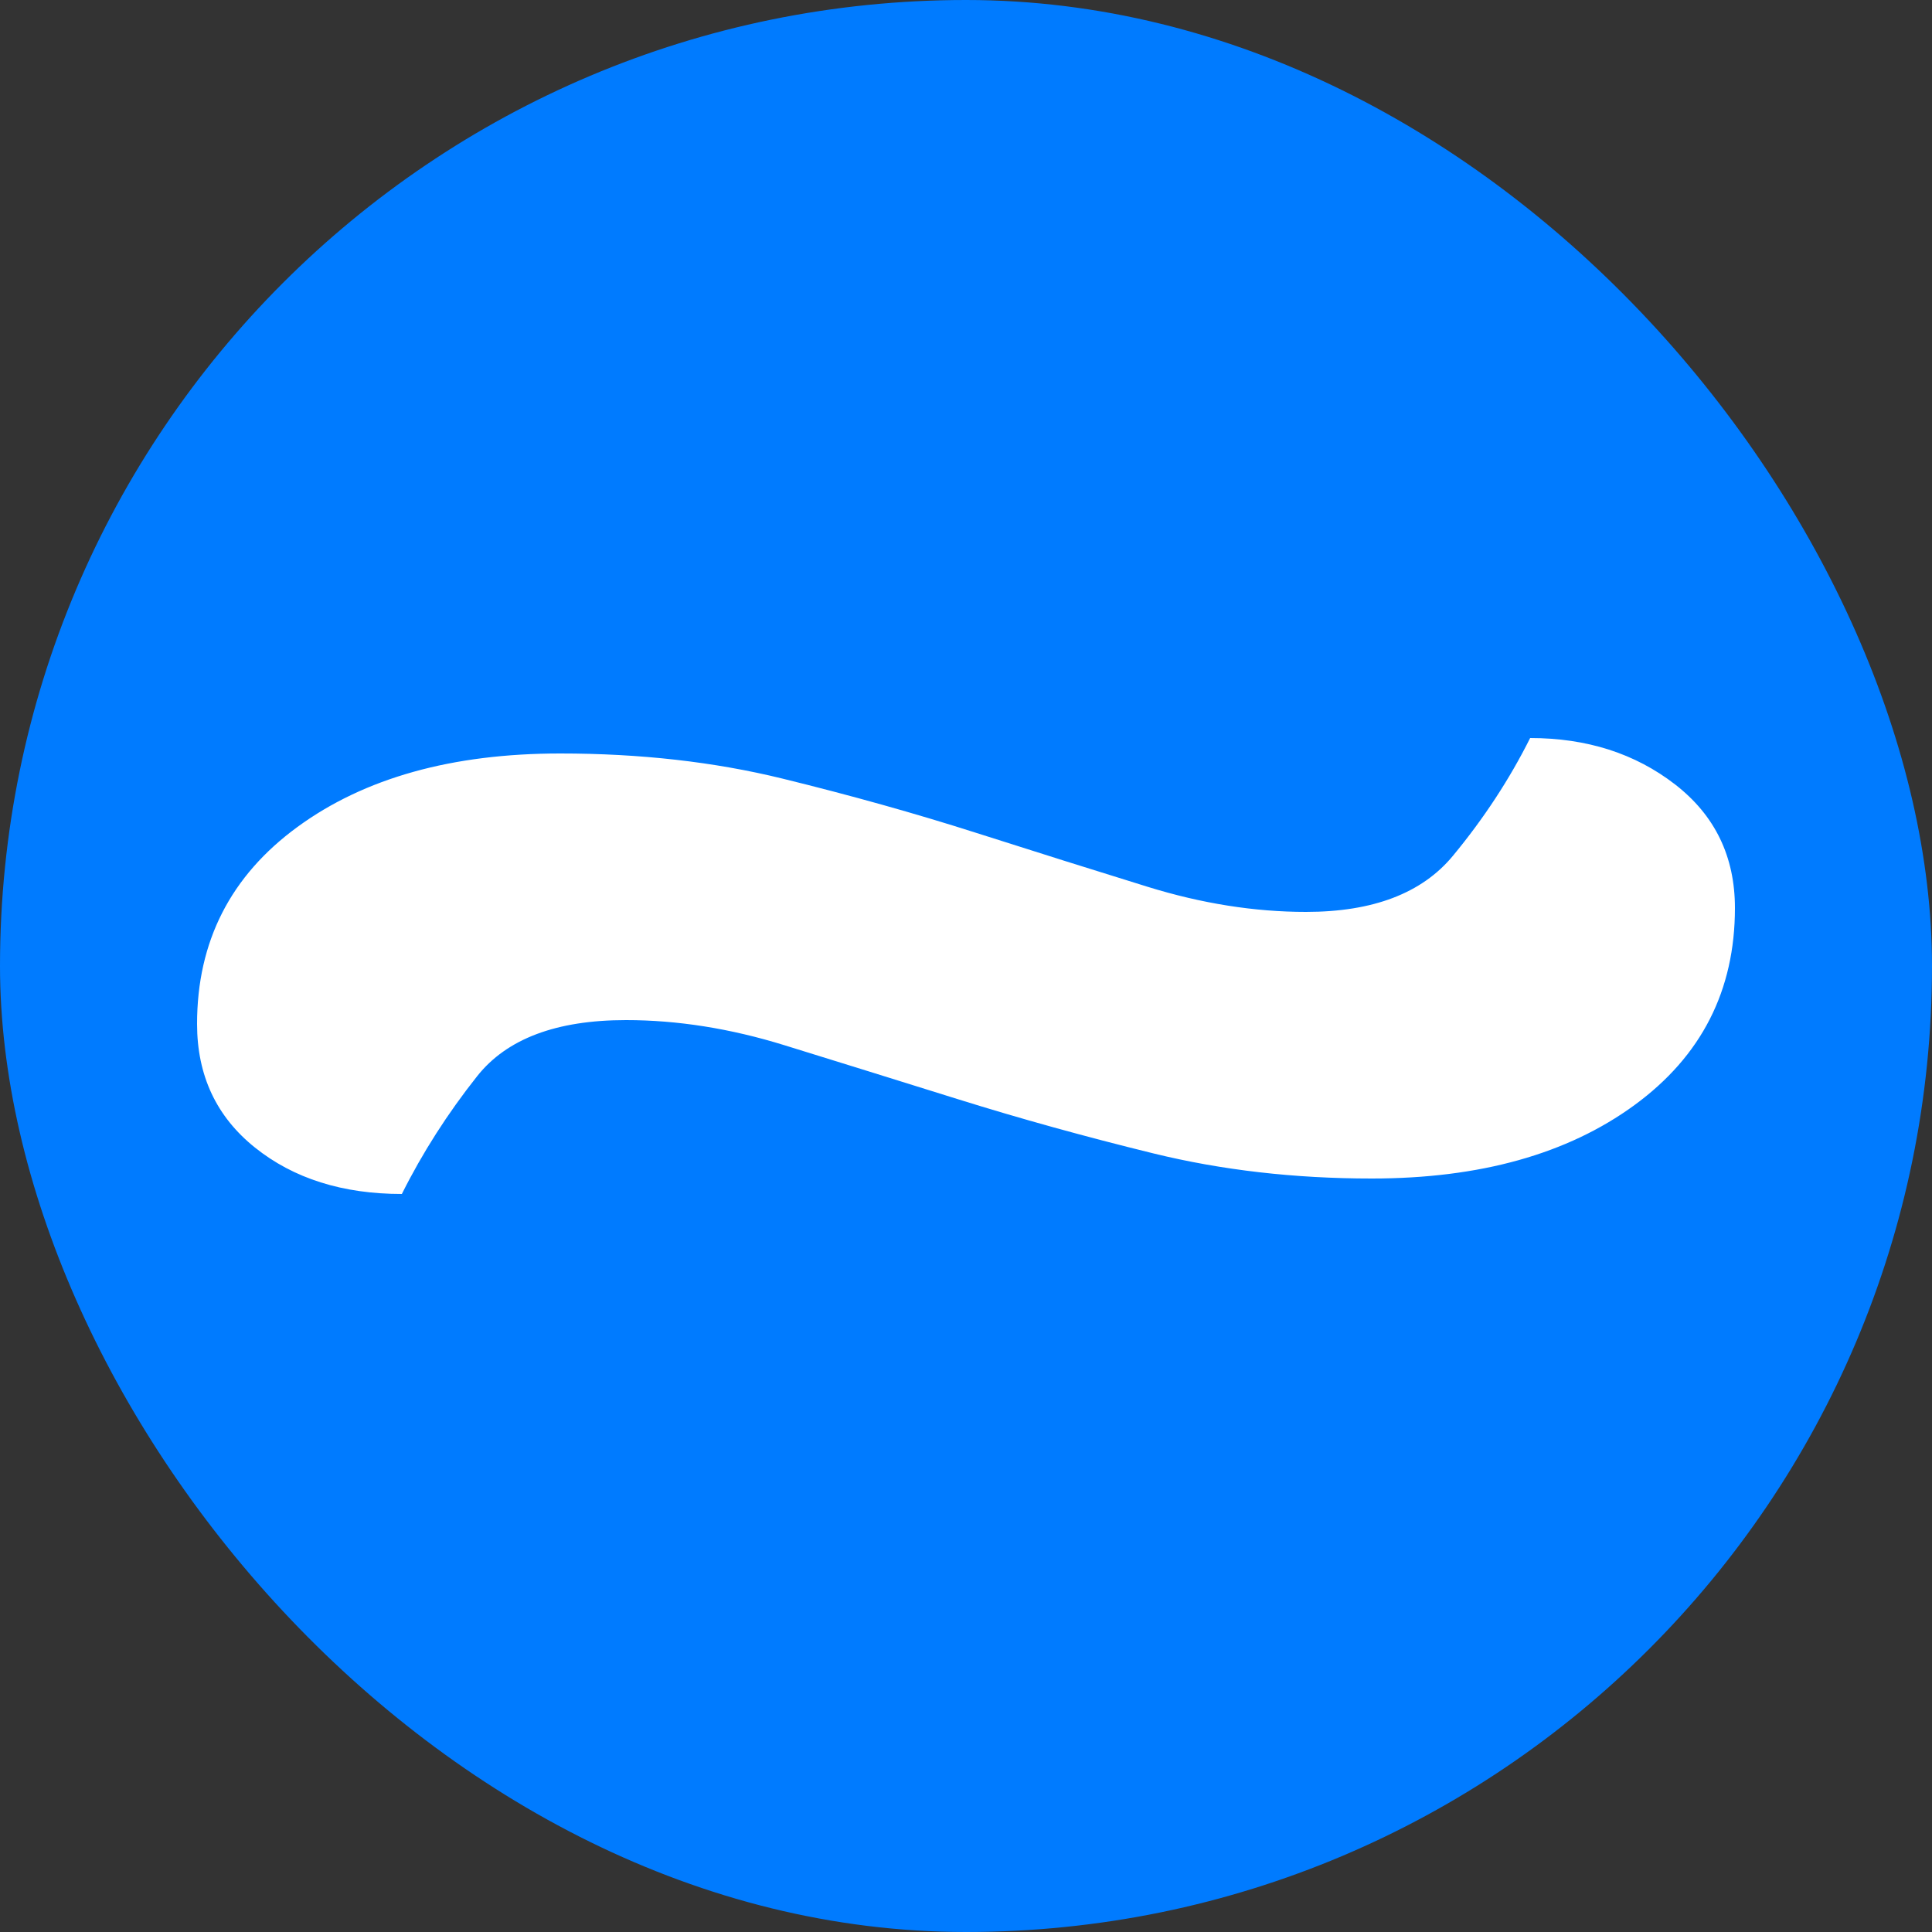
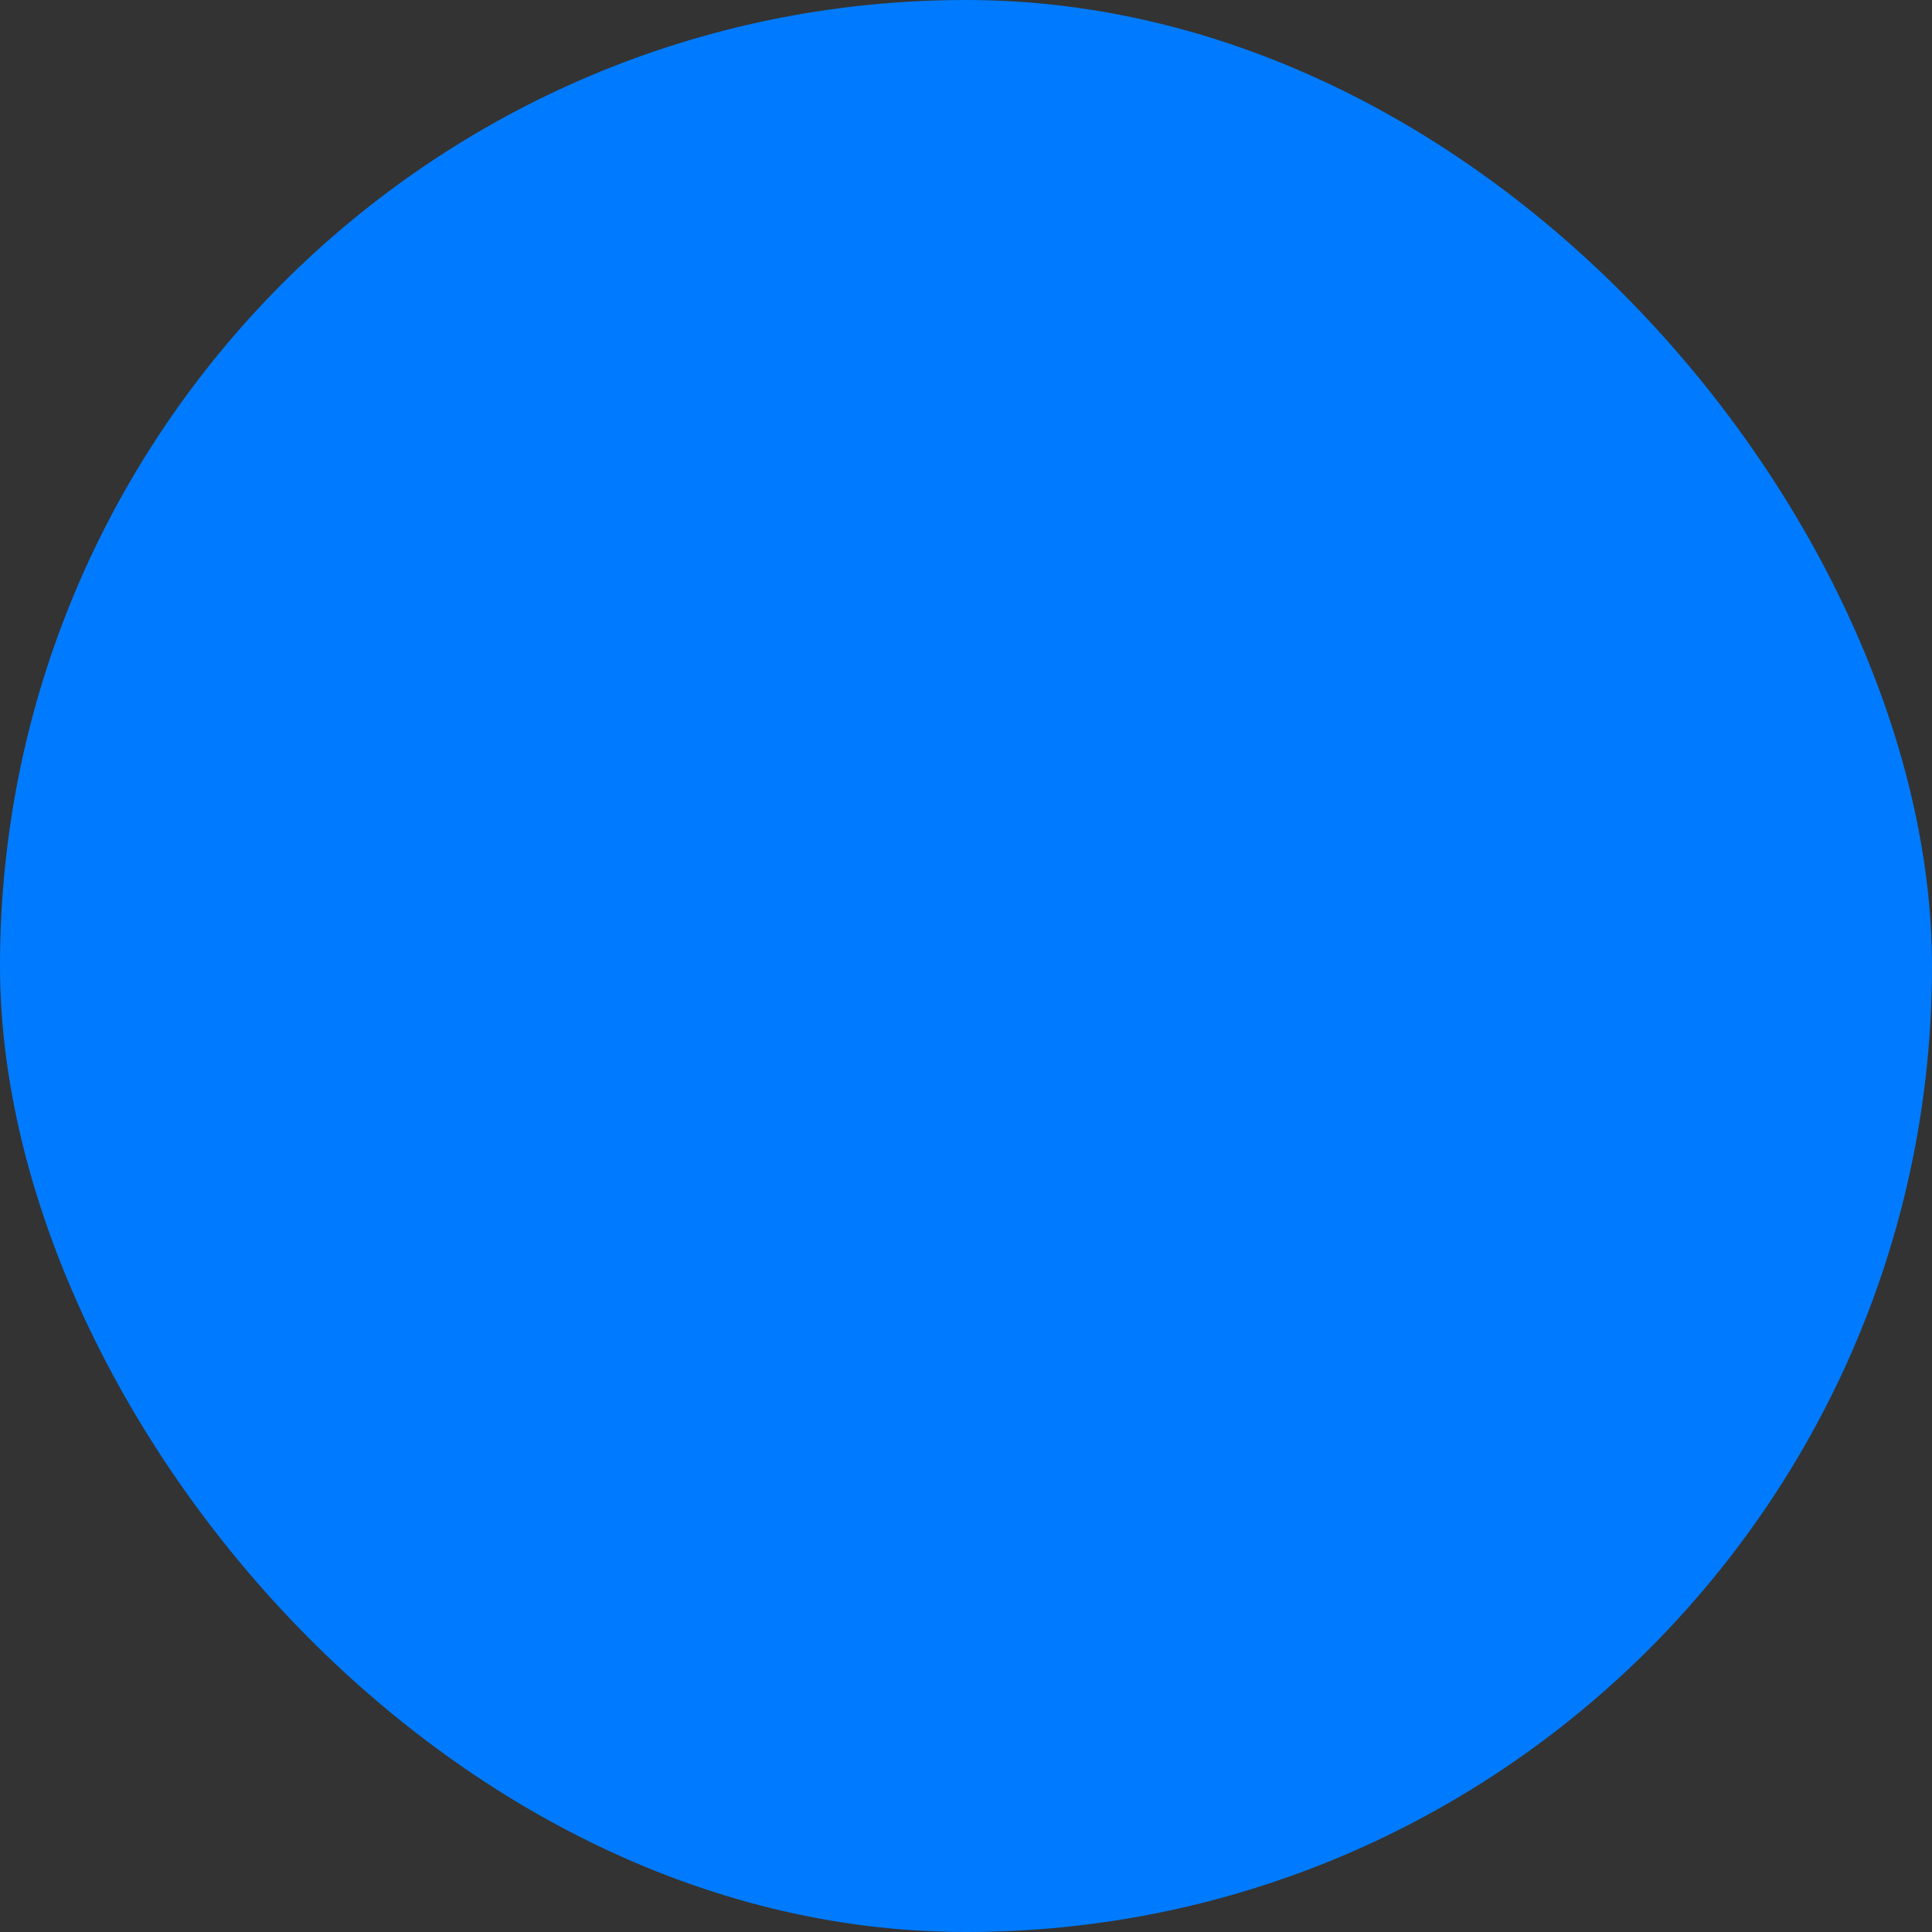
<svg xmlns="http://www.w3.org/2000/svg" width="256" height="256" viewBox="0 0 100 100">
  <rect x="0" y="0" width="100" height="100" fill="#333333" stroke="none" />
  <rect width="100" height="100" rx="50" fill="#007bff" />
-   <path fill="#fff" d="M67.60 47.20L67.60 47.20Q72.80 47.20 75.20 44.30Q77.60 41.40 79.20 38.20L79.20 38.20Q83.60 38.20 86.70 40.60Q89.80 43.00 89.80 47.00L89.80 47.00Q89.80 53.40 84.60 57.20Q79.40 61.00 71 61.00L71 61.00Q65 61.00 59.70 59.70Q54.40 58.40 49.60 56.90Q44.80 55.40 40.60 54.10Q36.40 52.80 32.40 52.80L32.40 52.80Q27.00 52.80 24.70 55.70Q22.40 58.60 20.80 61.80L20.80 61.80Q16.20 61.80 13.20 59.40Q10.20 57.00 10.20 53.00L10.20 53.00Q10.20 46.60 15.40 42.80Q20.60 39.00 29.00 39.00L29.00 39.00Q35.20 39.00 40.50 40.30Q45.80 41.60 50.50 43.10Q55.20 44.60 59.40 45.90Q63.60 47.20 67.60 47.20Z" />
</svg>